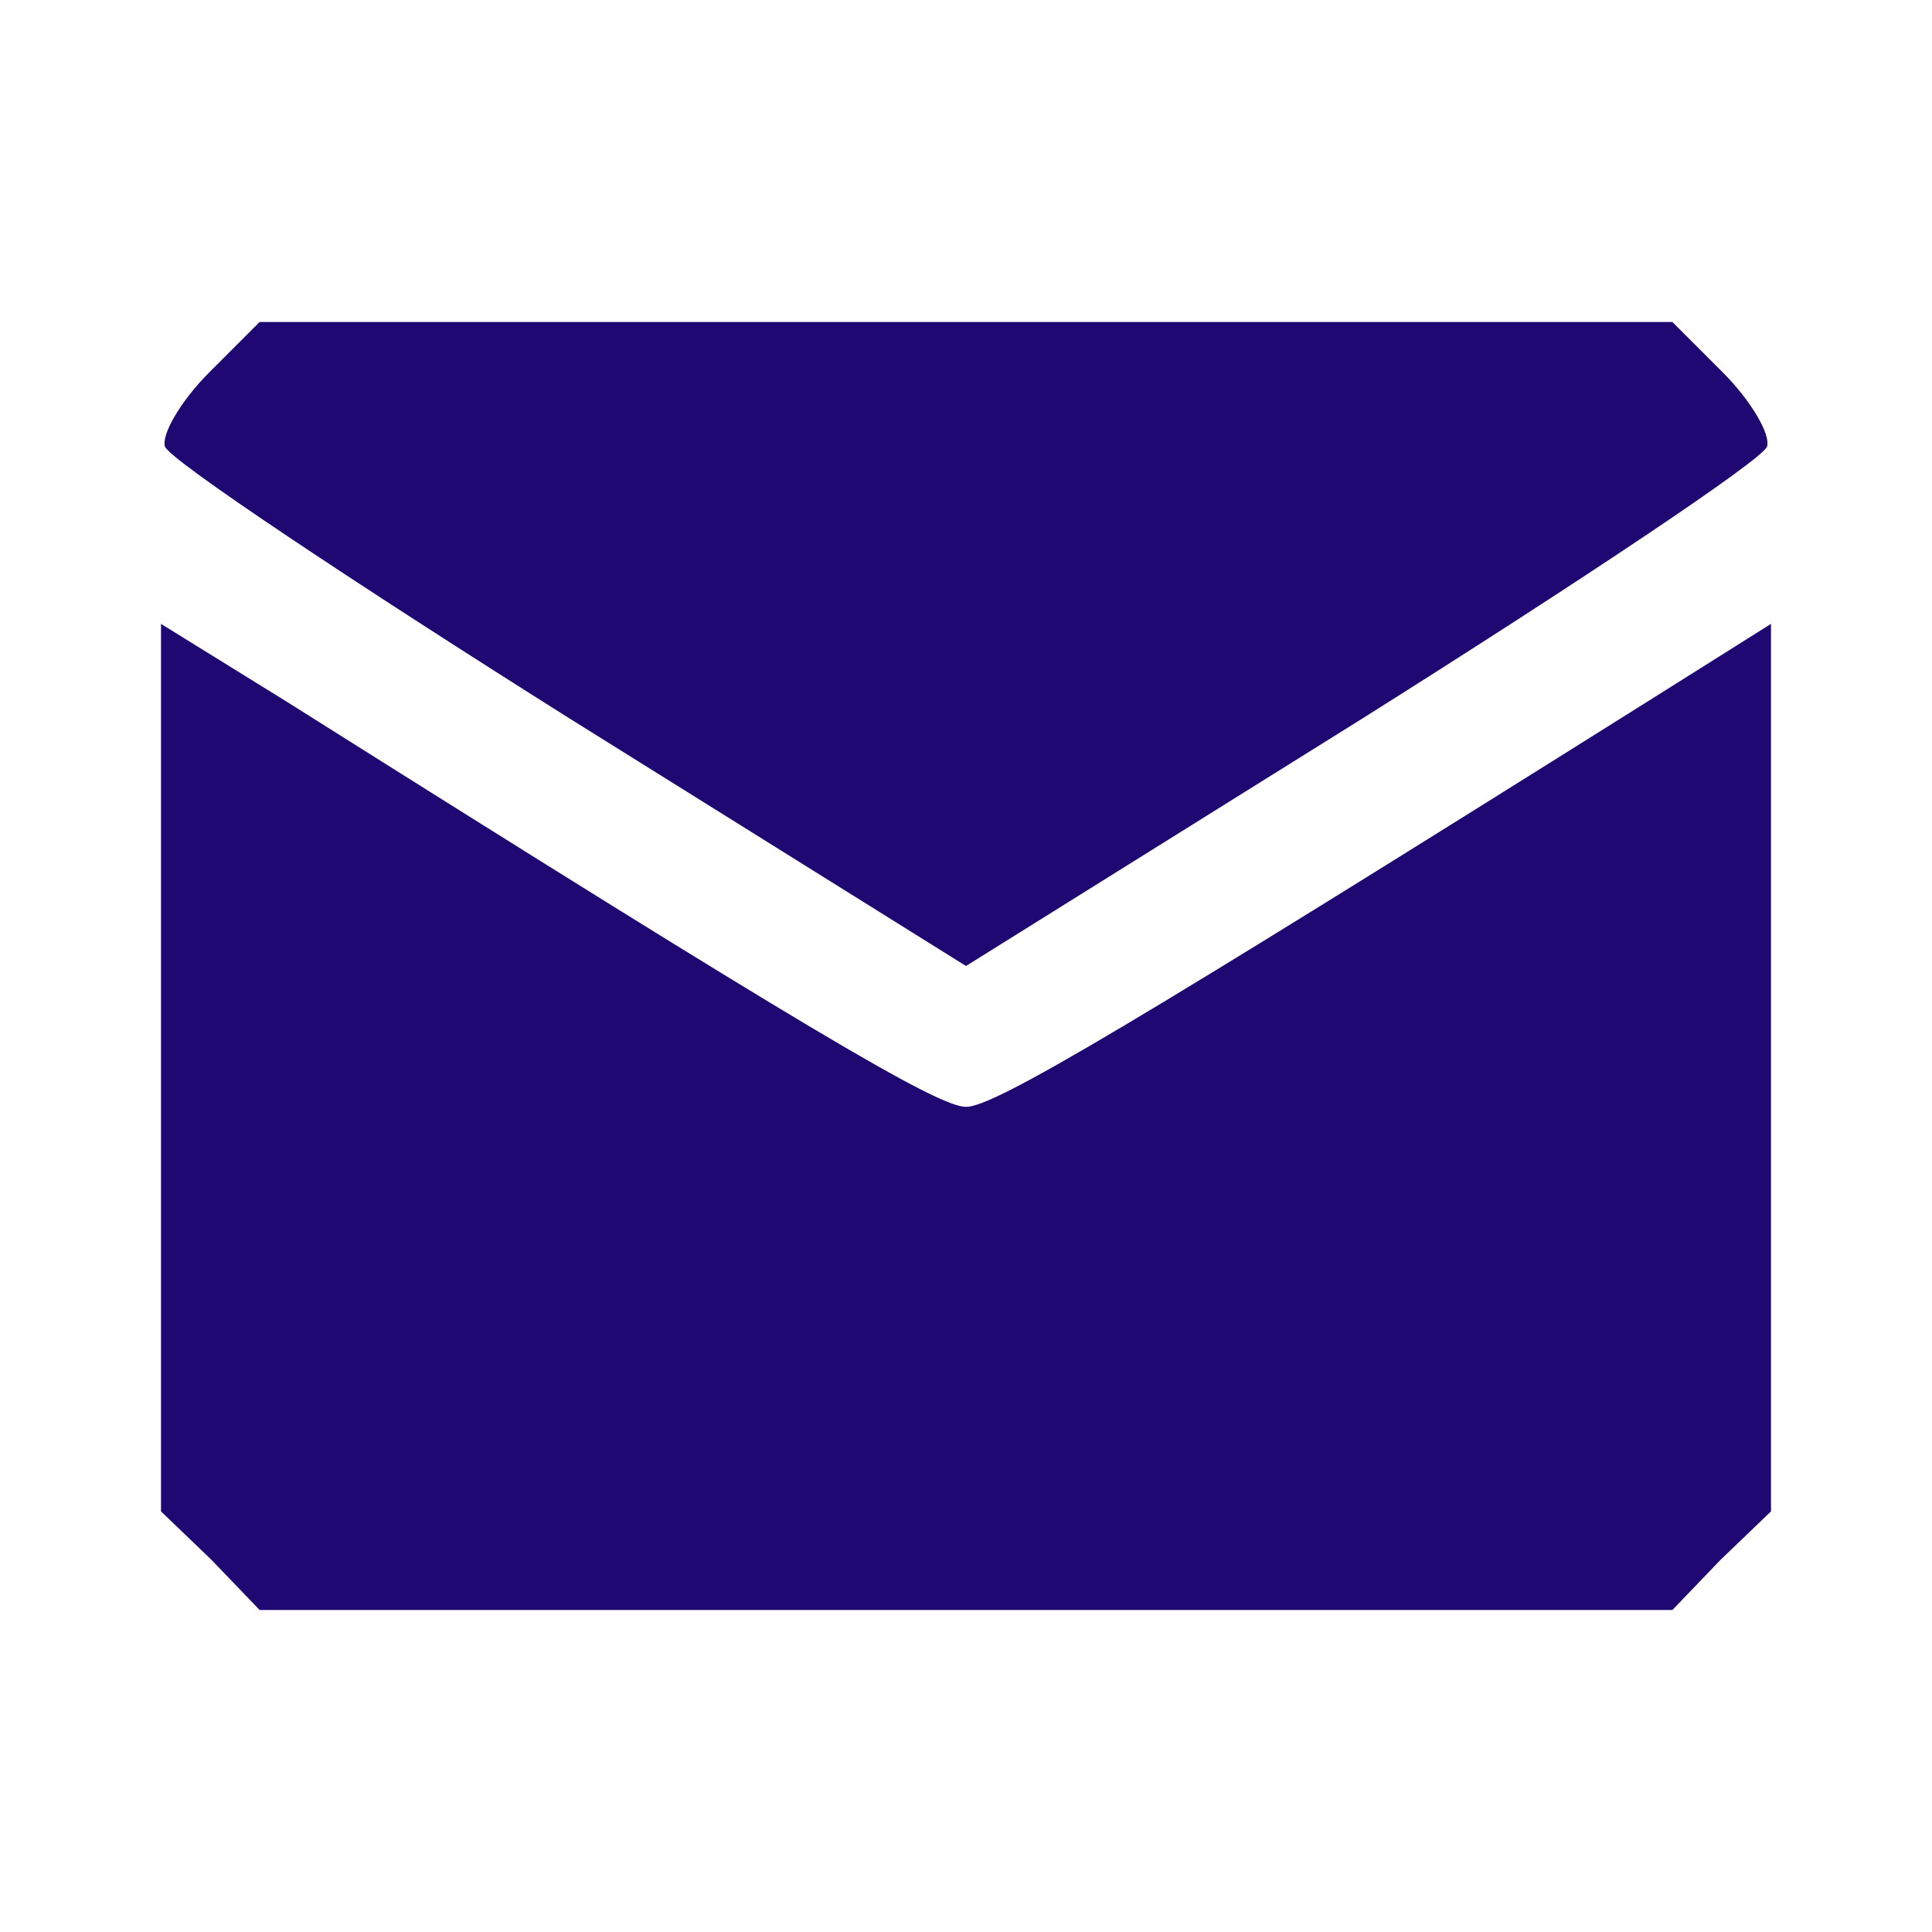
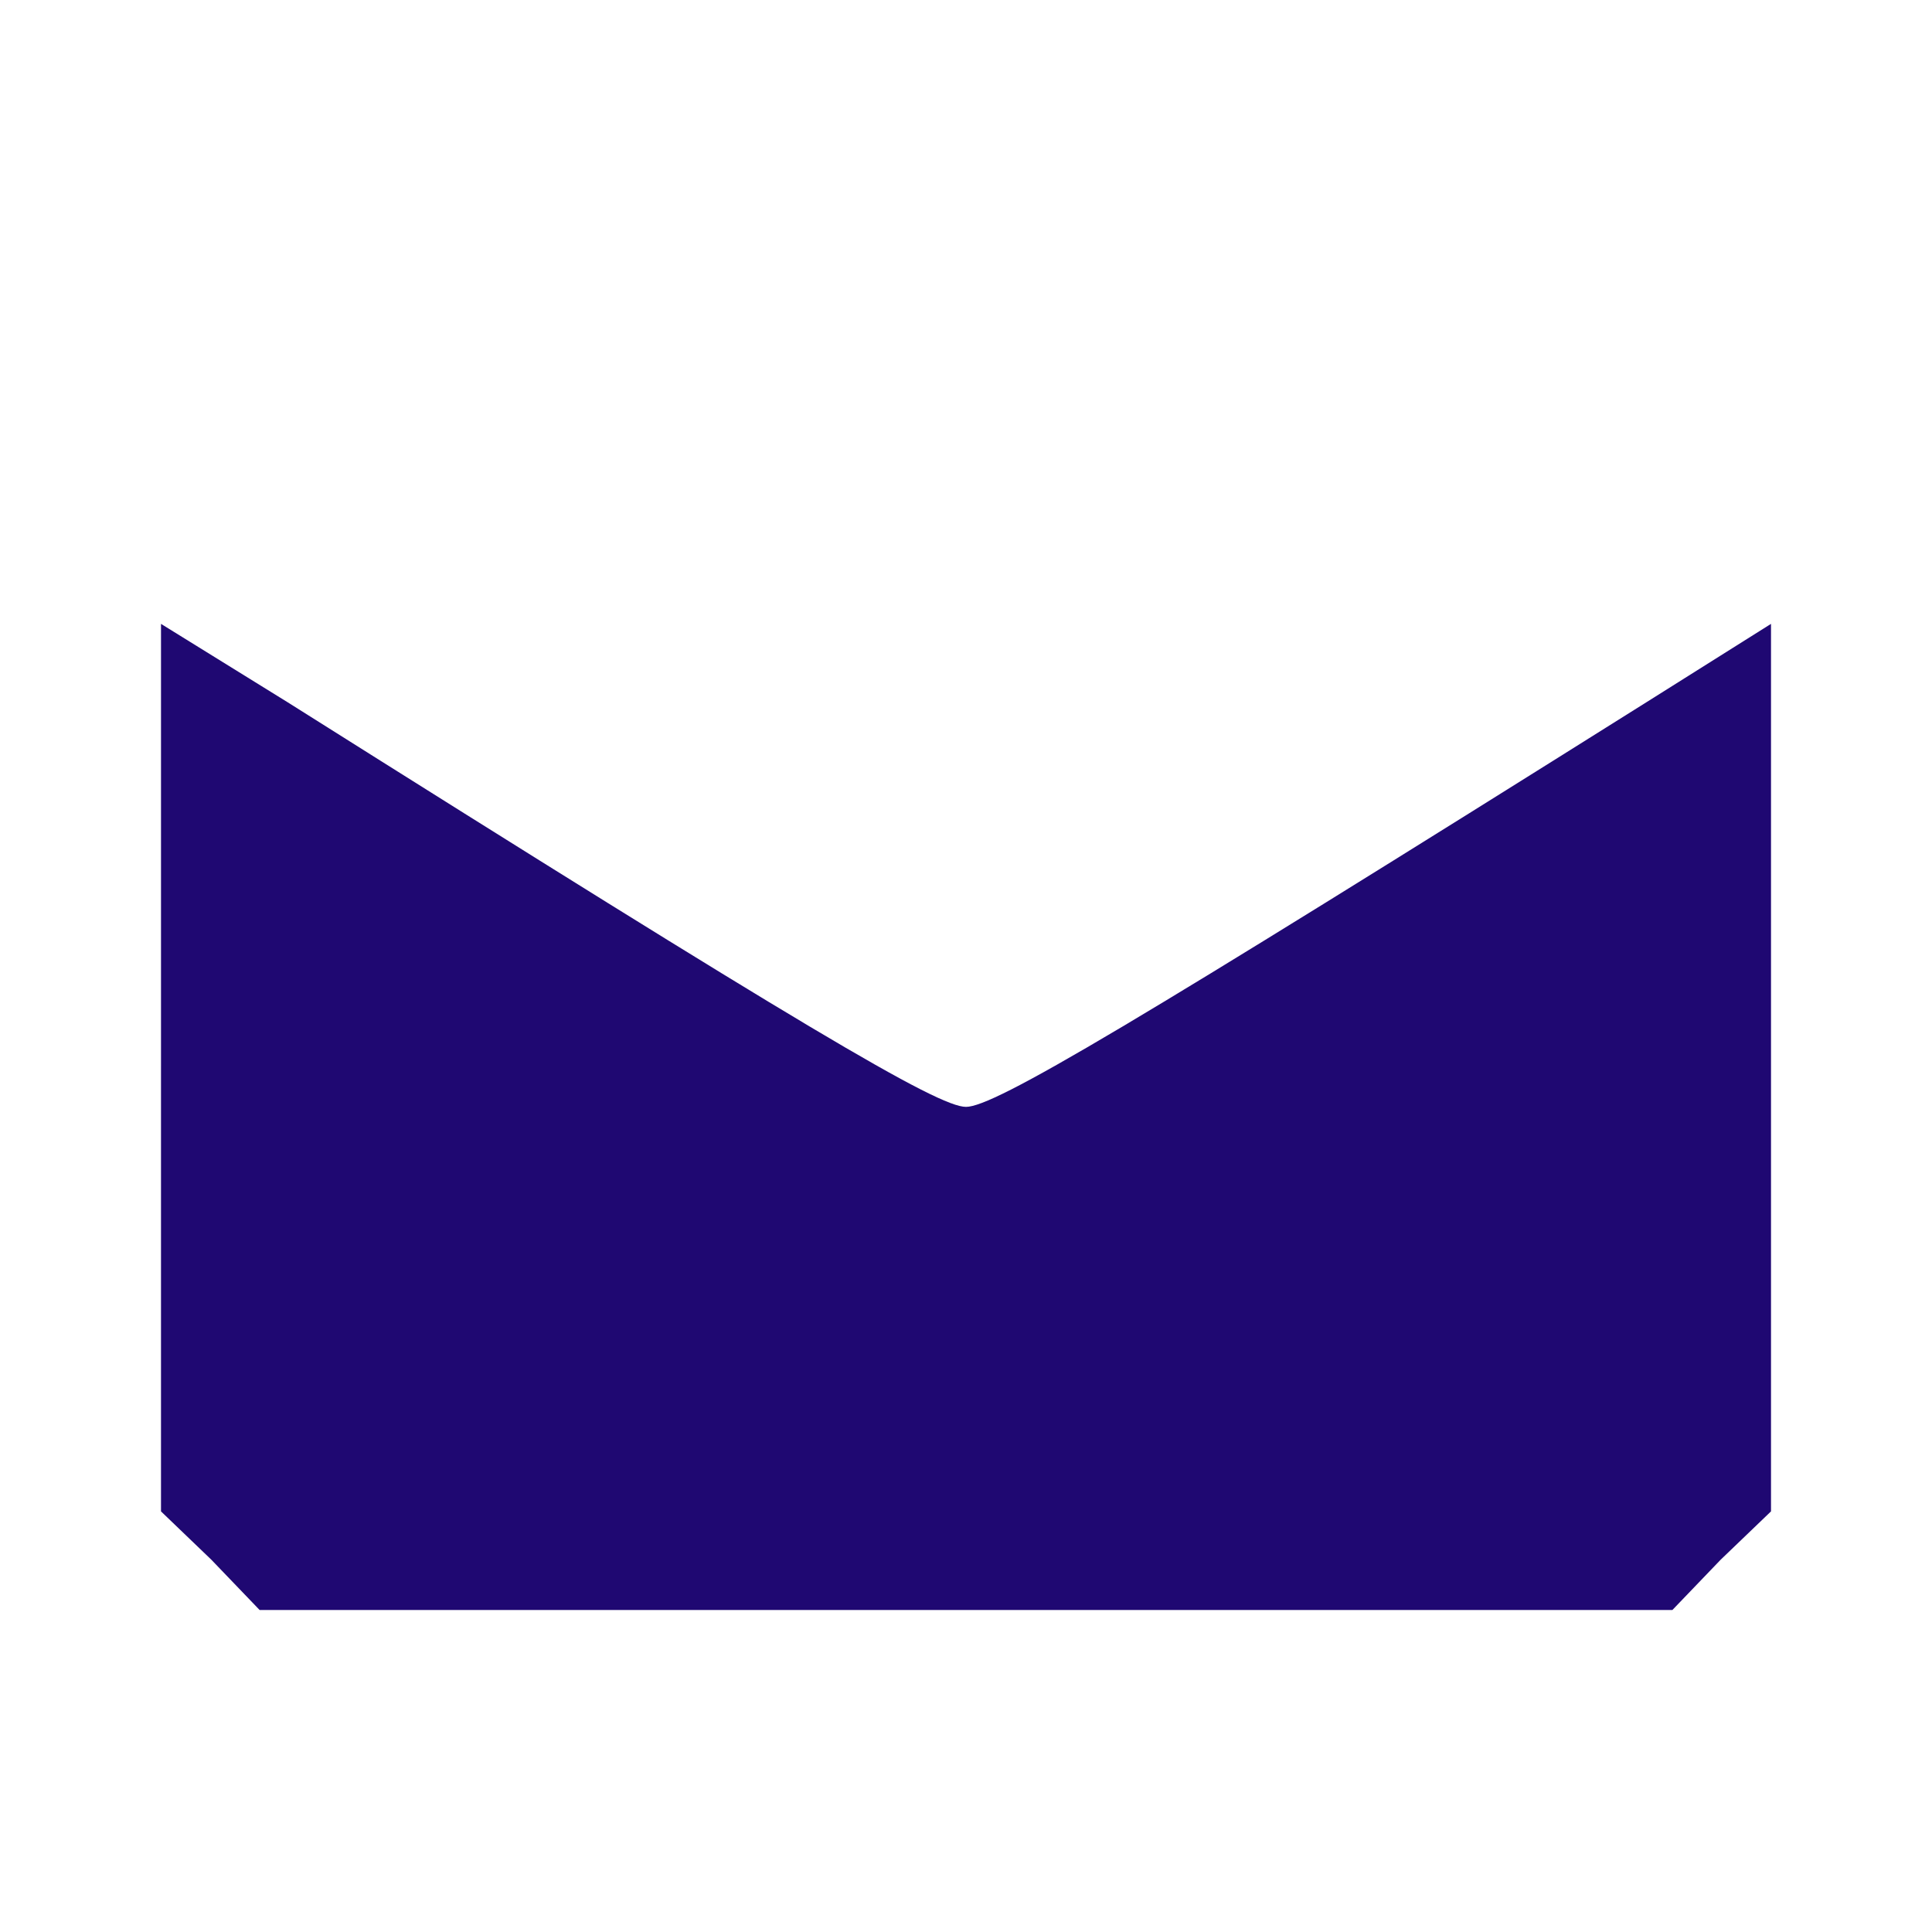
<svg xmlns="http://www.w3.org/2000/svg" version="1.0" width="96pt" height="96pt" viewBox="0 0 96 96" preserveAspectRatio="xMidYMid meet">
  <g transform="translate(0,96) scale(0.1,-0.1)" fill="#1f0872" stroke="none">
-     <path d="M104 775 c-14 -14 -24 -31 -22 -37 3 -7 93 -67 201 -135 l197 -123 197 123 c108 68 198 128 201 135 2 6 -8 23 -22 37 l-25 25 -351 0 -351 0 -25 -25z" />
    <path d="M80 430 l0 -221 25 -24 24 -25 351 0 351 0 24 25 25 24 0 221 0 220 -62 -39 c-258 -162 -324 -201 -338 -201 -14 0 -80 39 -337 201 l-63 39 0 -220z" />
  </g>
</svg>